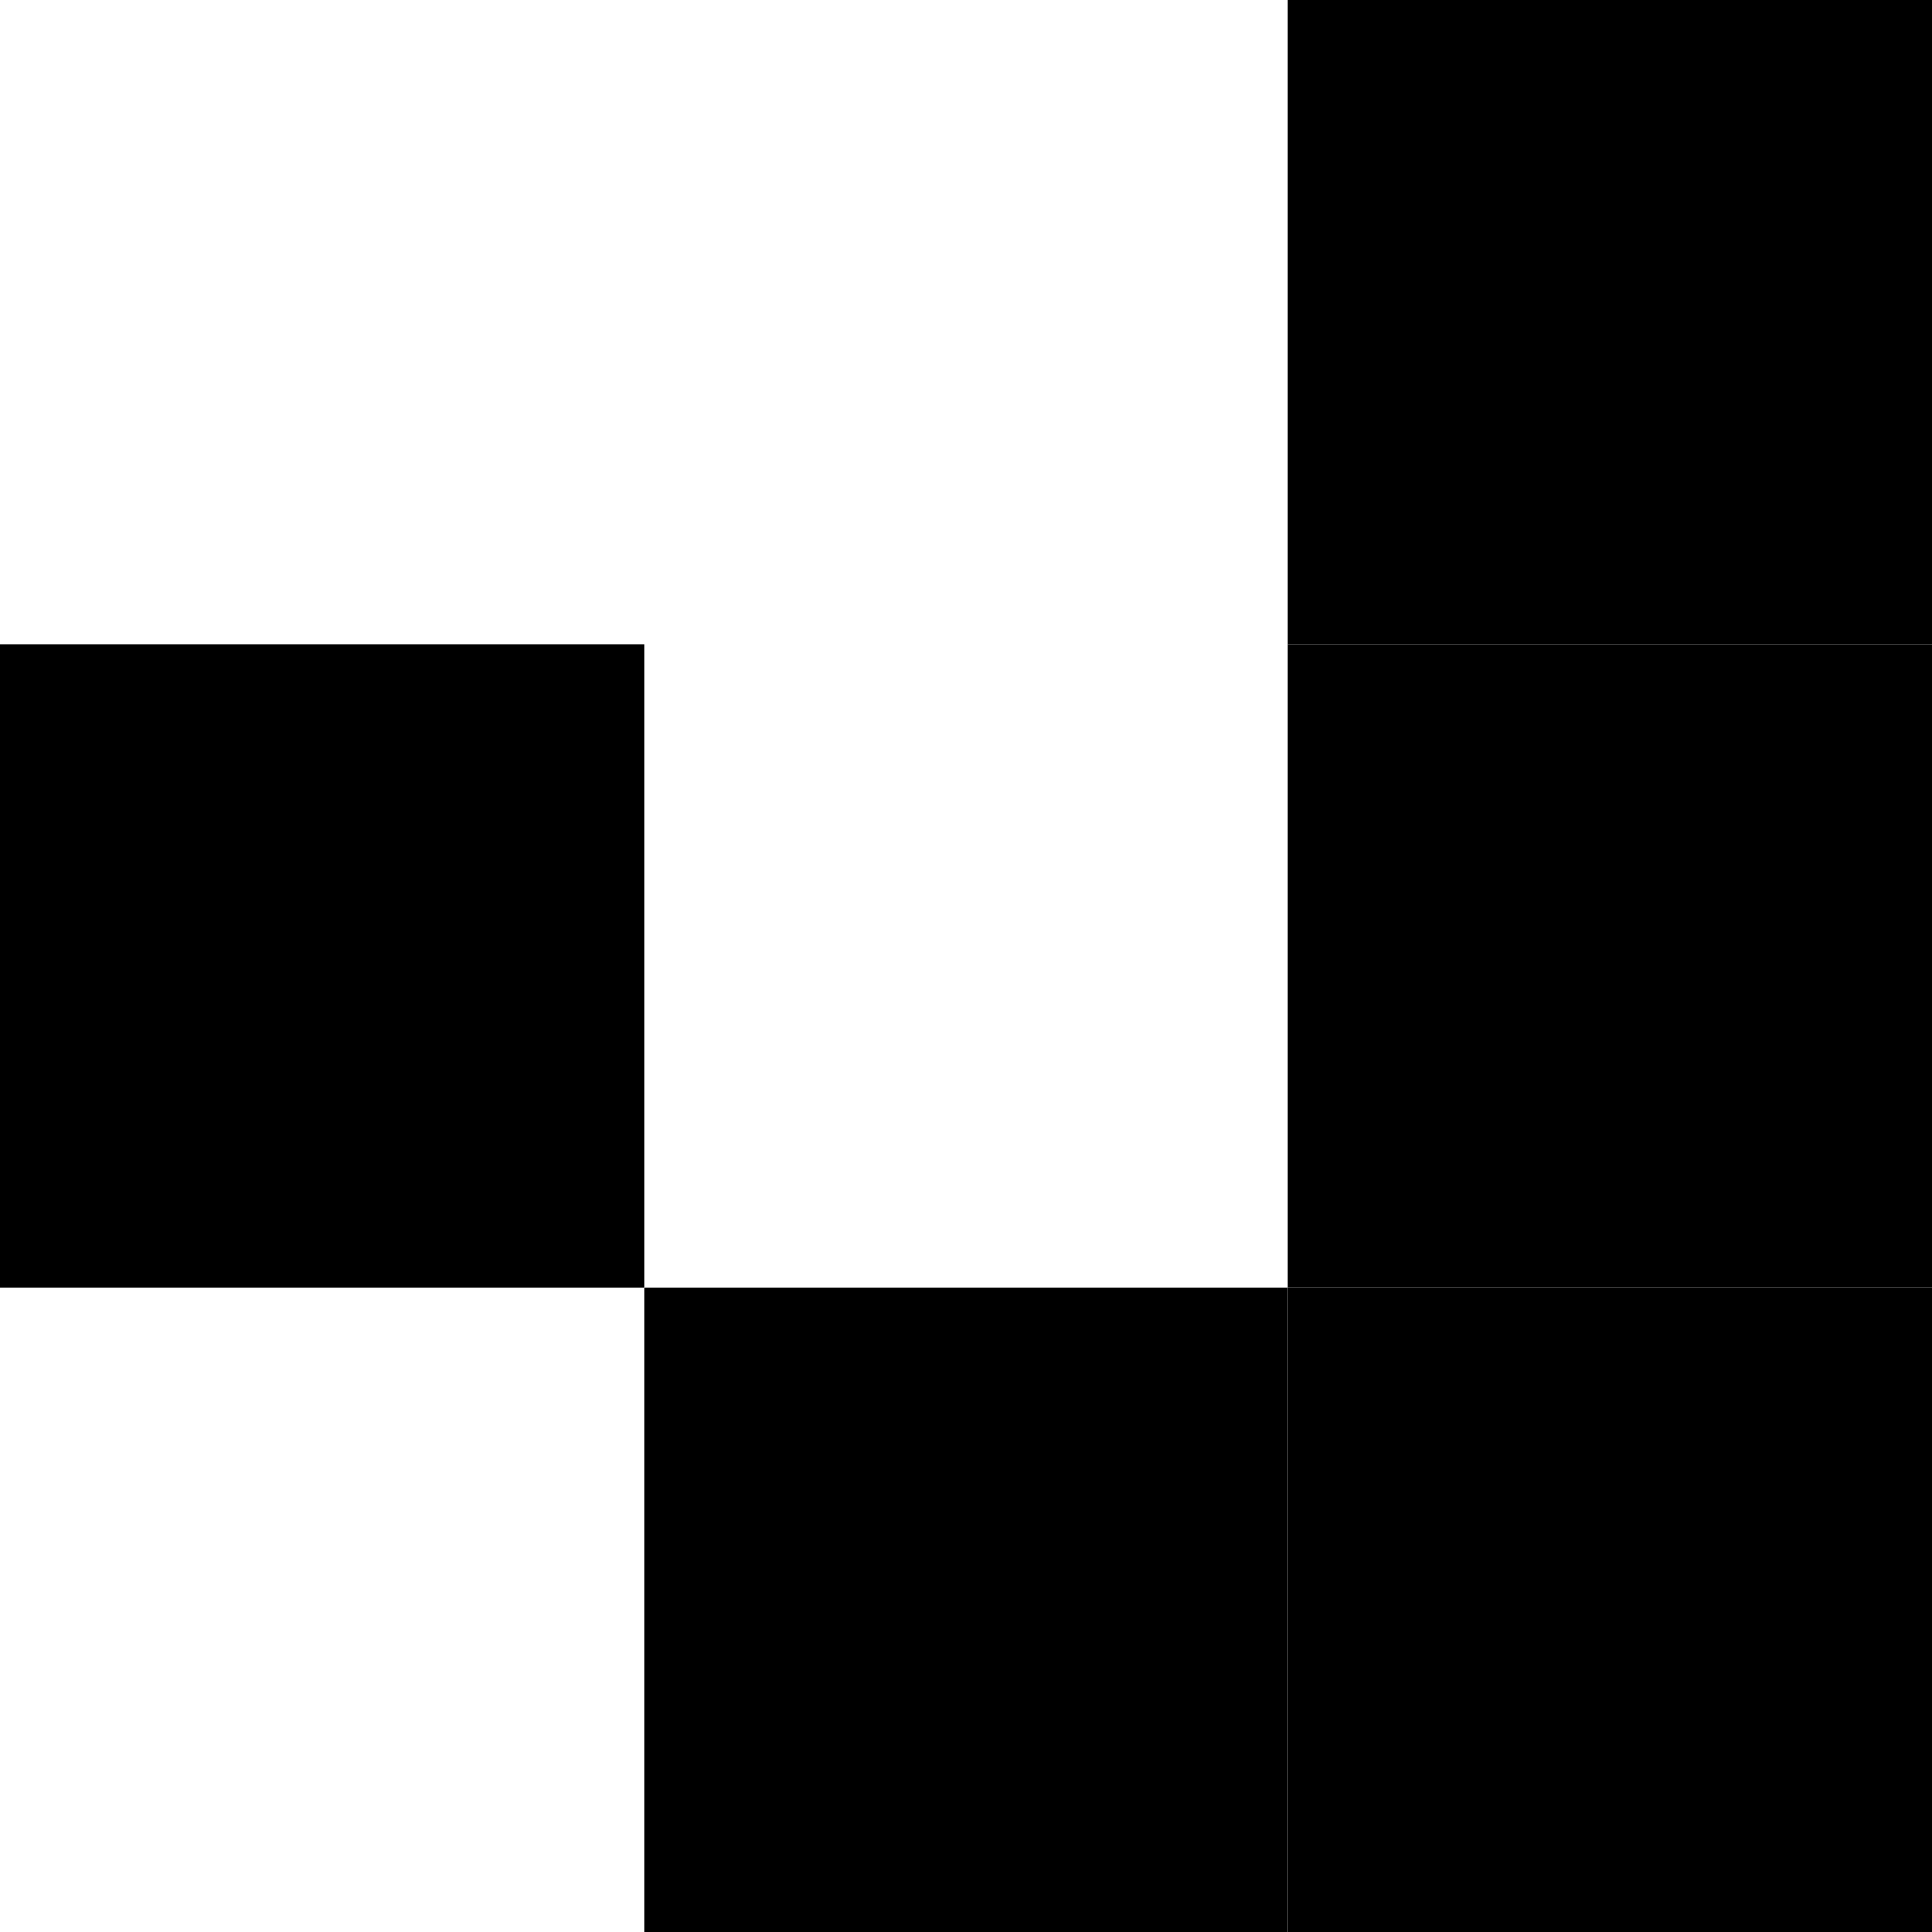
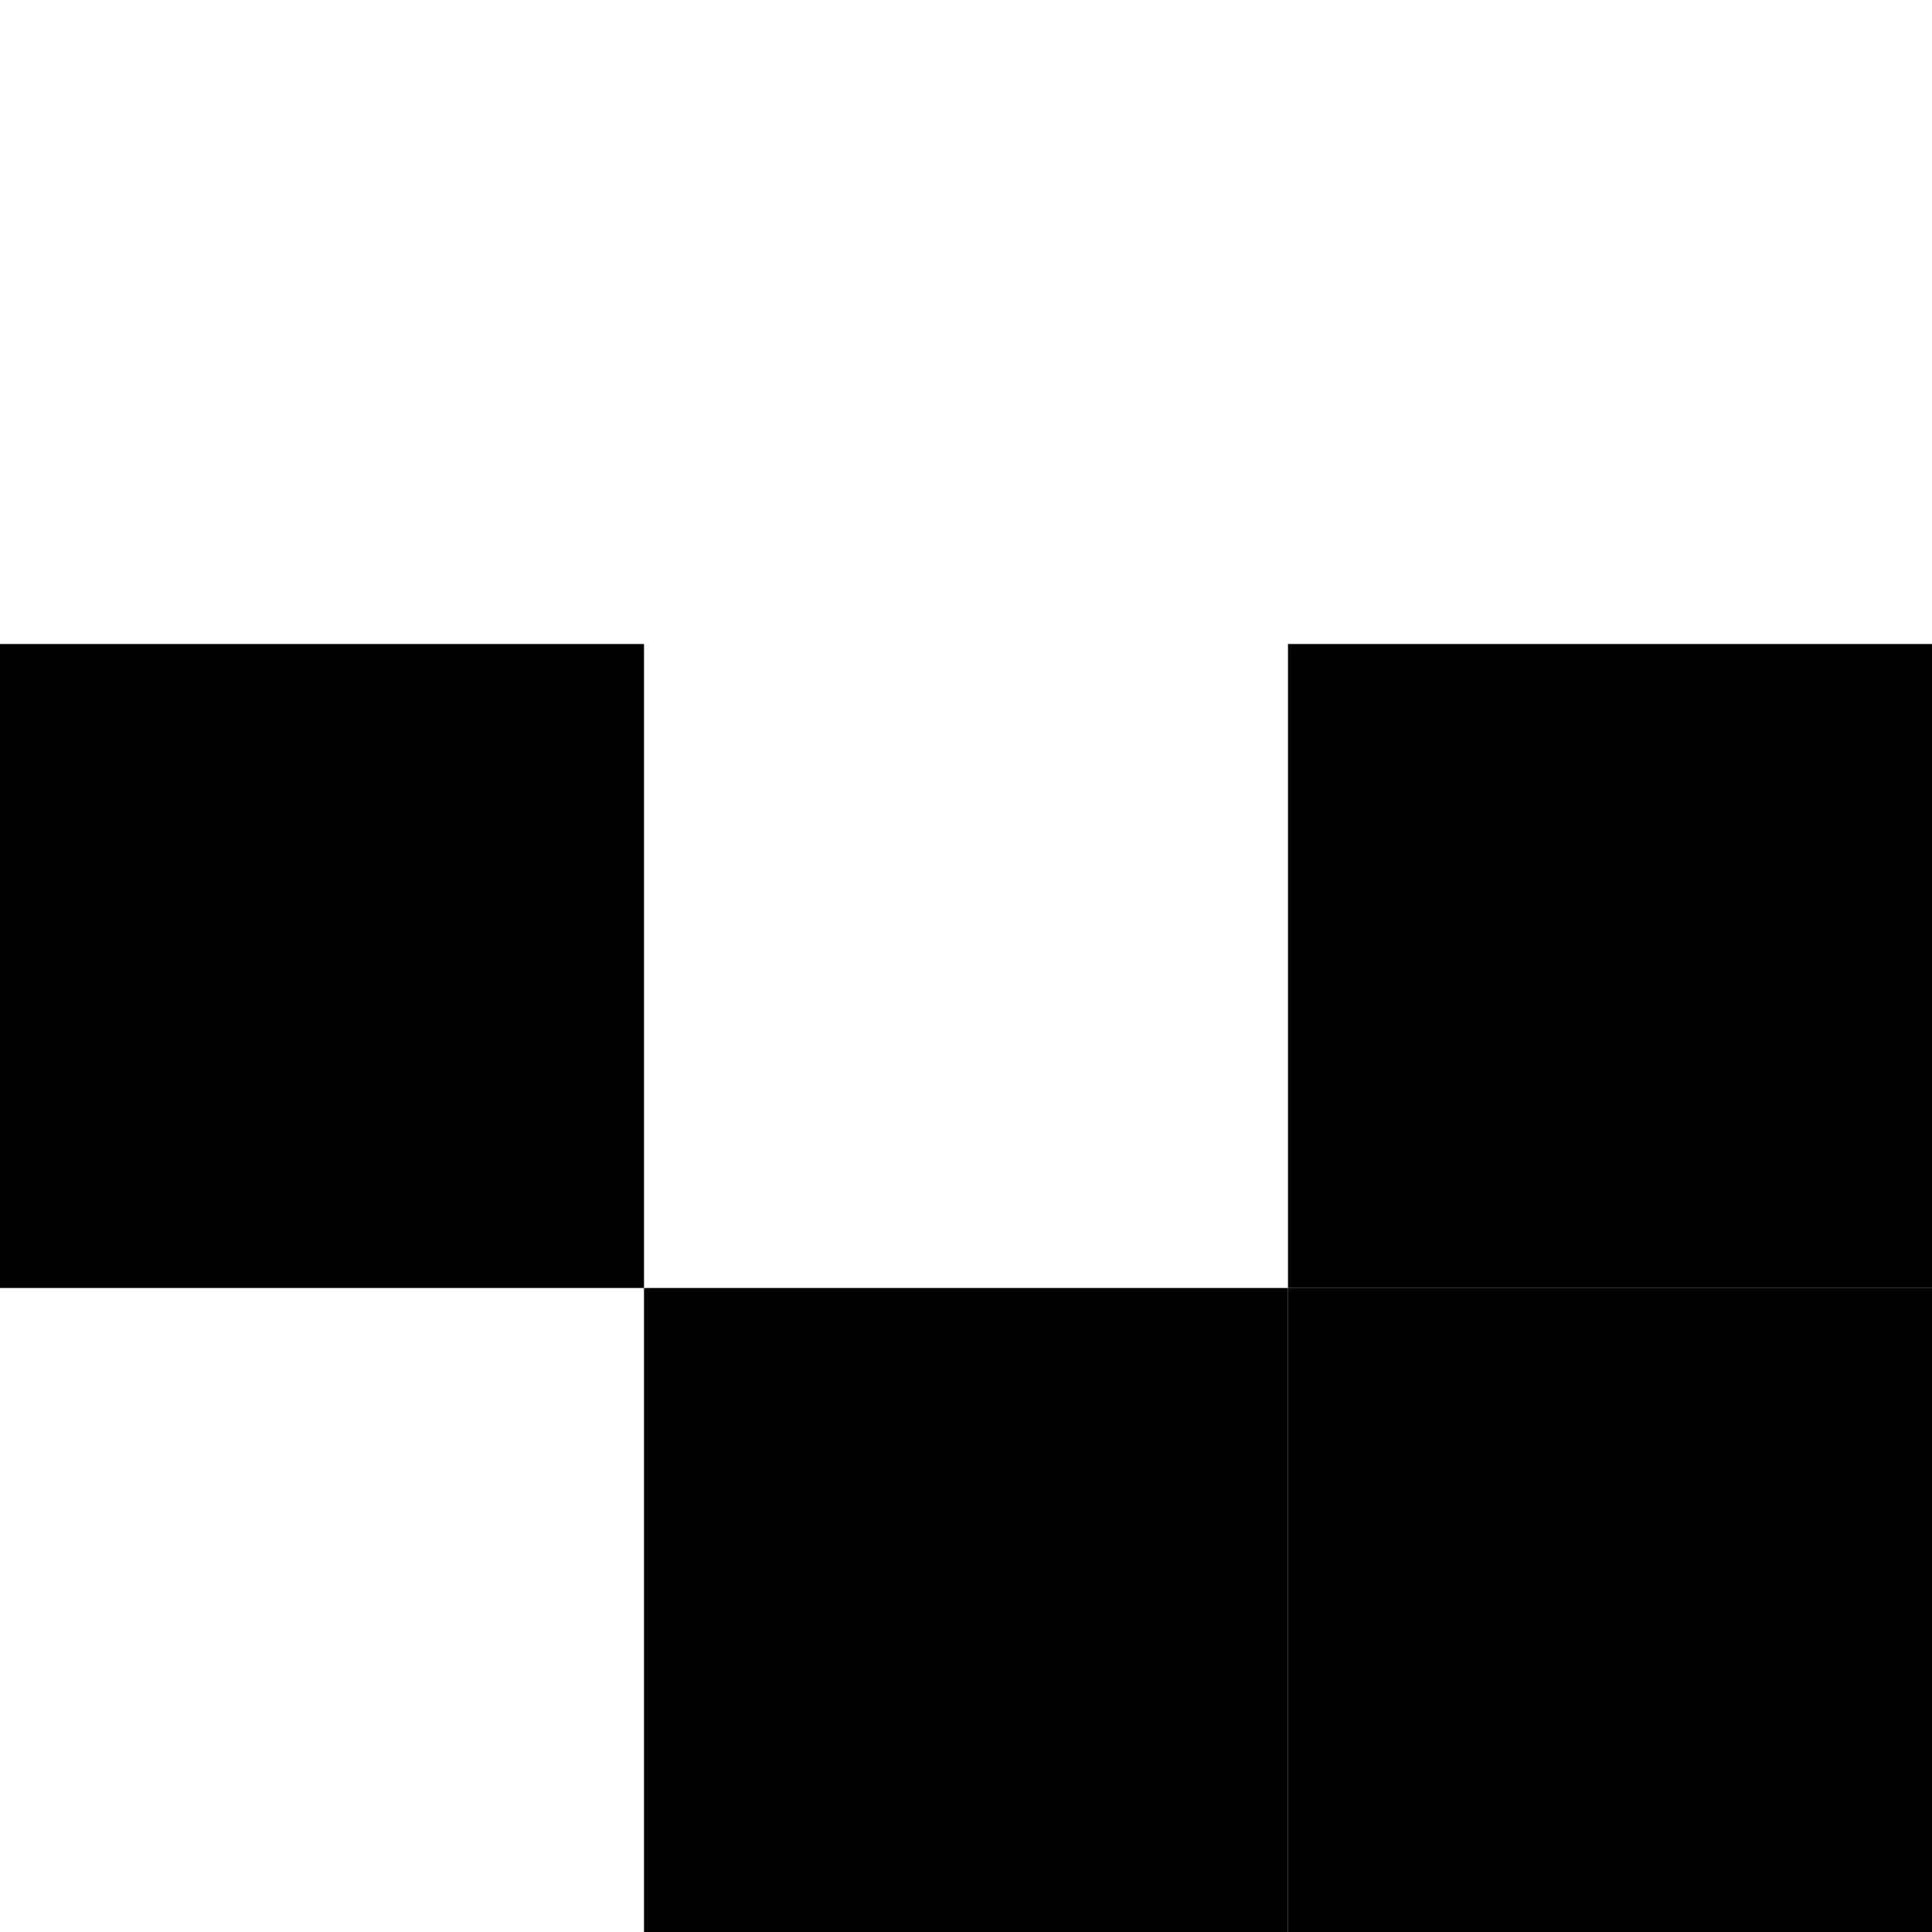
<svg xmlns="http://www.w3.org/2000/svg" width="300" height="300" viewBox="0 0 300 300" fill="none">
-   <rect x="200" width="100" height="100" fill="black" />
  <rect x="200" y="100" width="100" height="100" fill="black" />
  <rect x="200" y="200" width="100" height="100" fill="black" />
  <rect x="100" y="200" width="100" height="100" fill="black" />
  <rect y="100" width="100" height="100" fill="black" />
</svg>